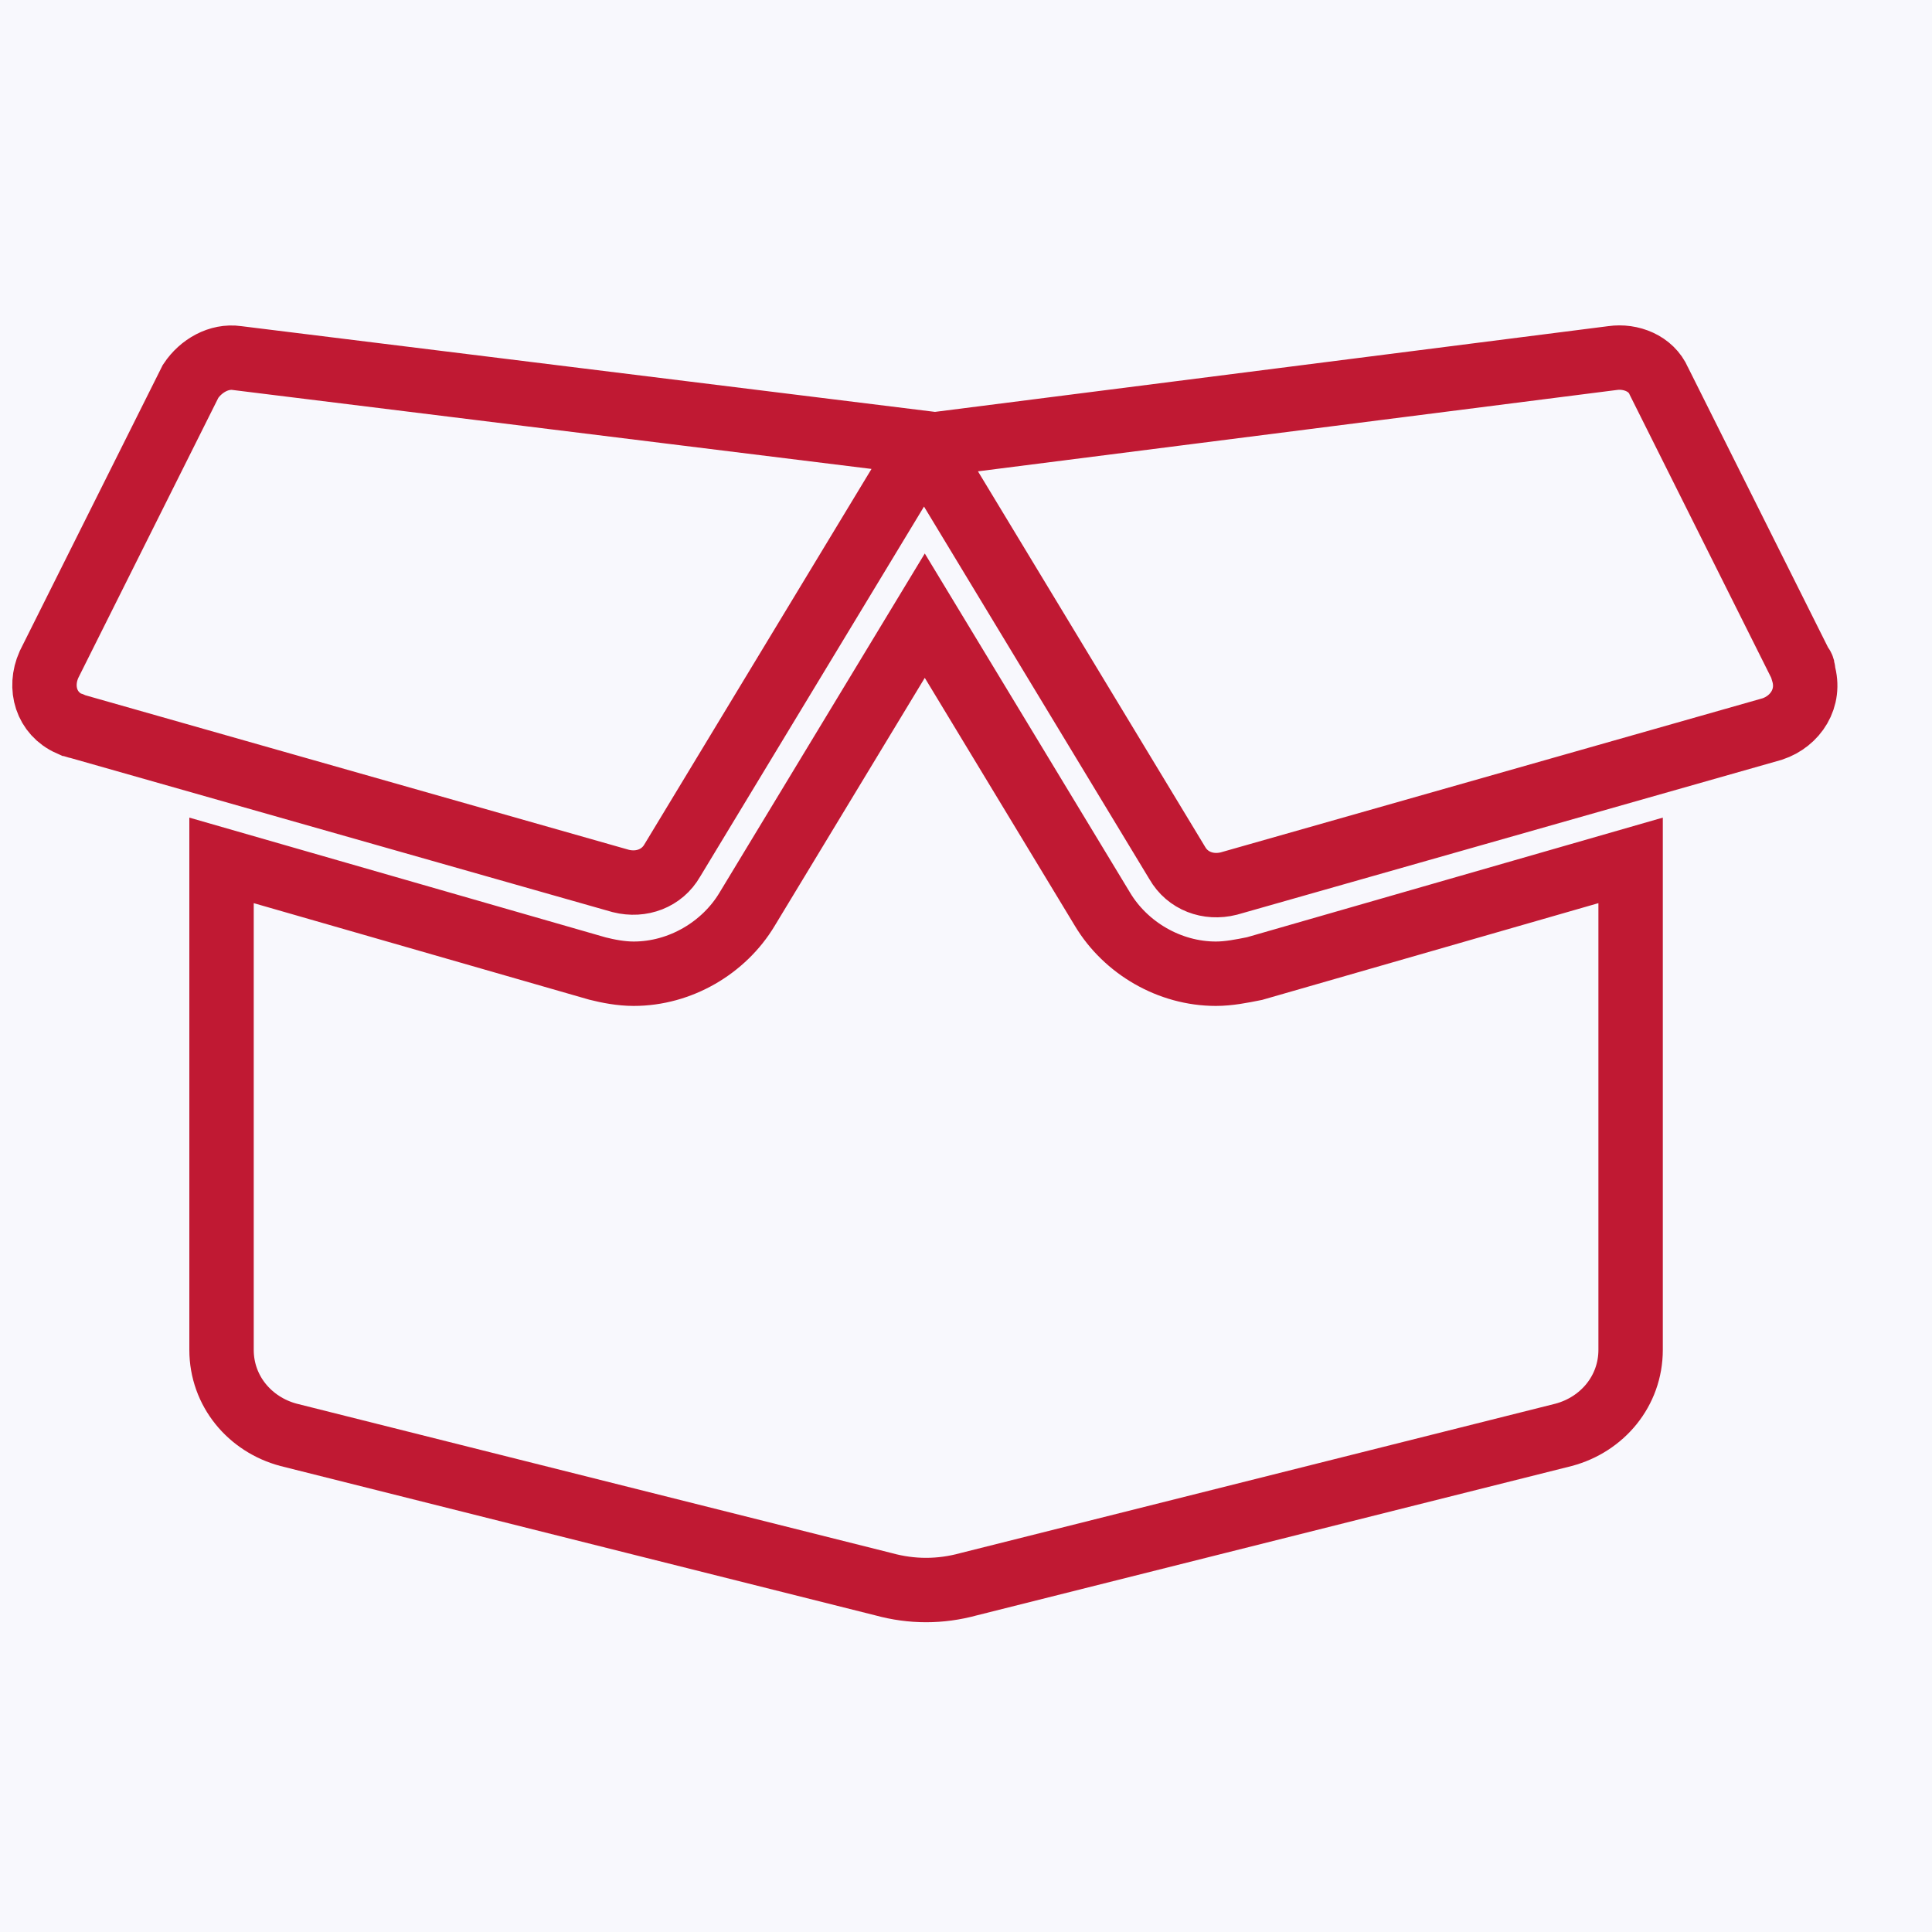
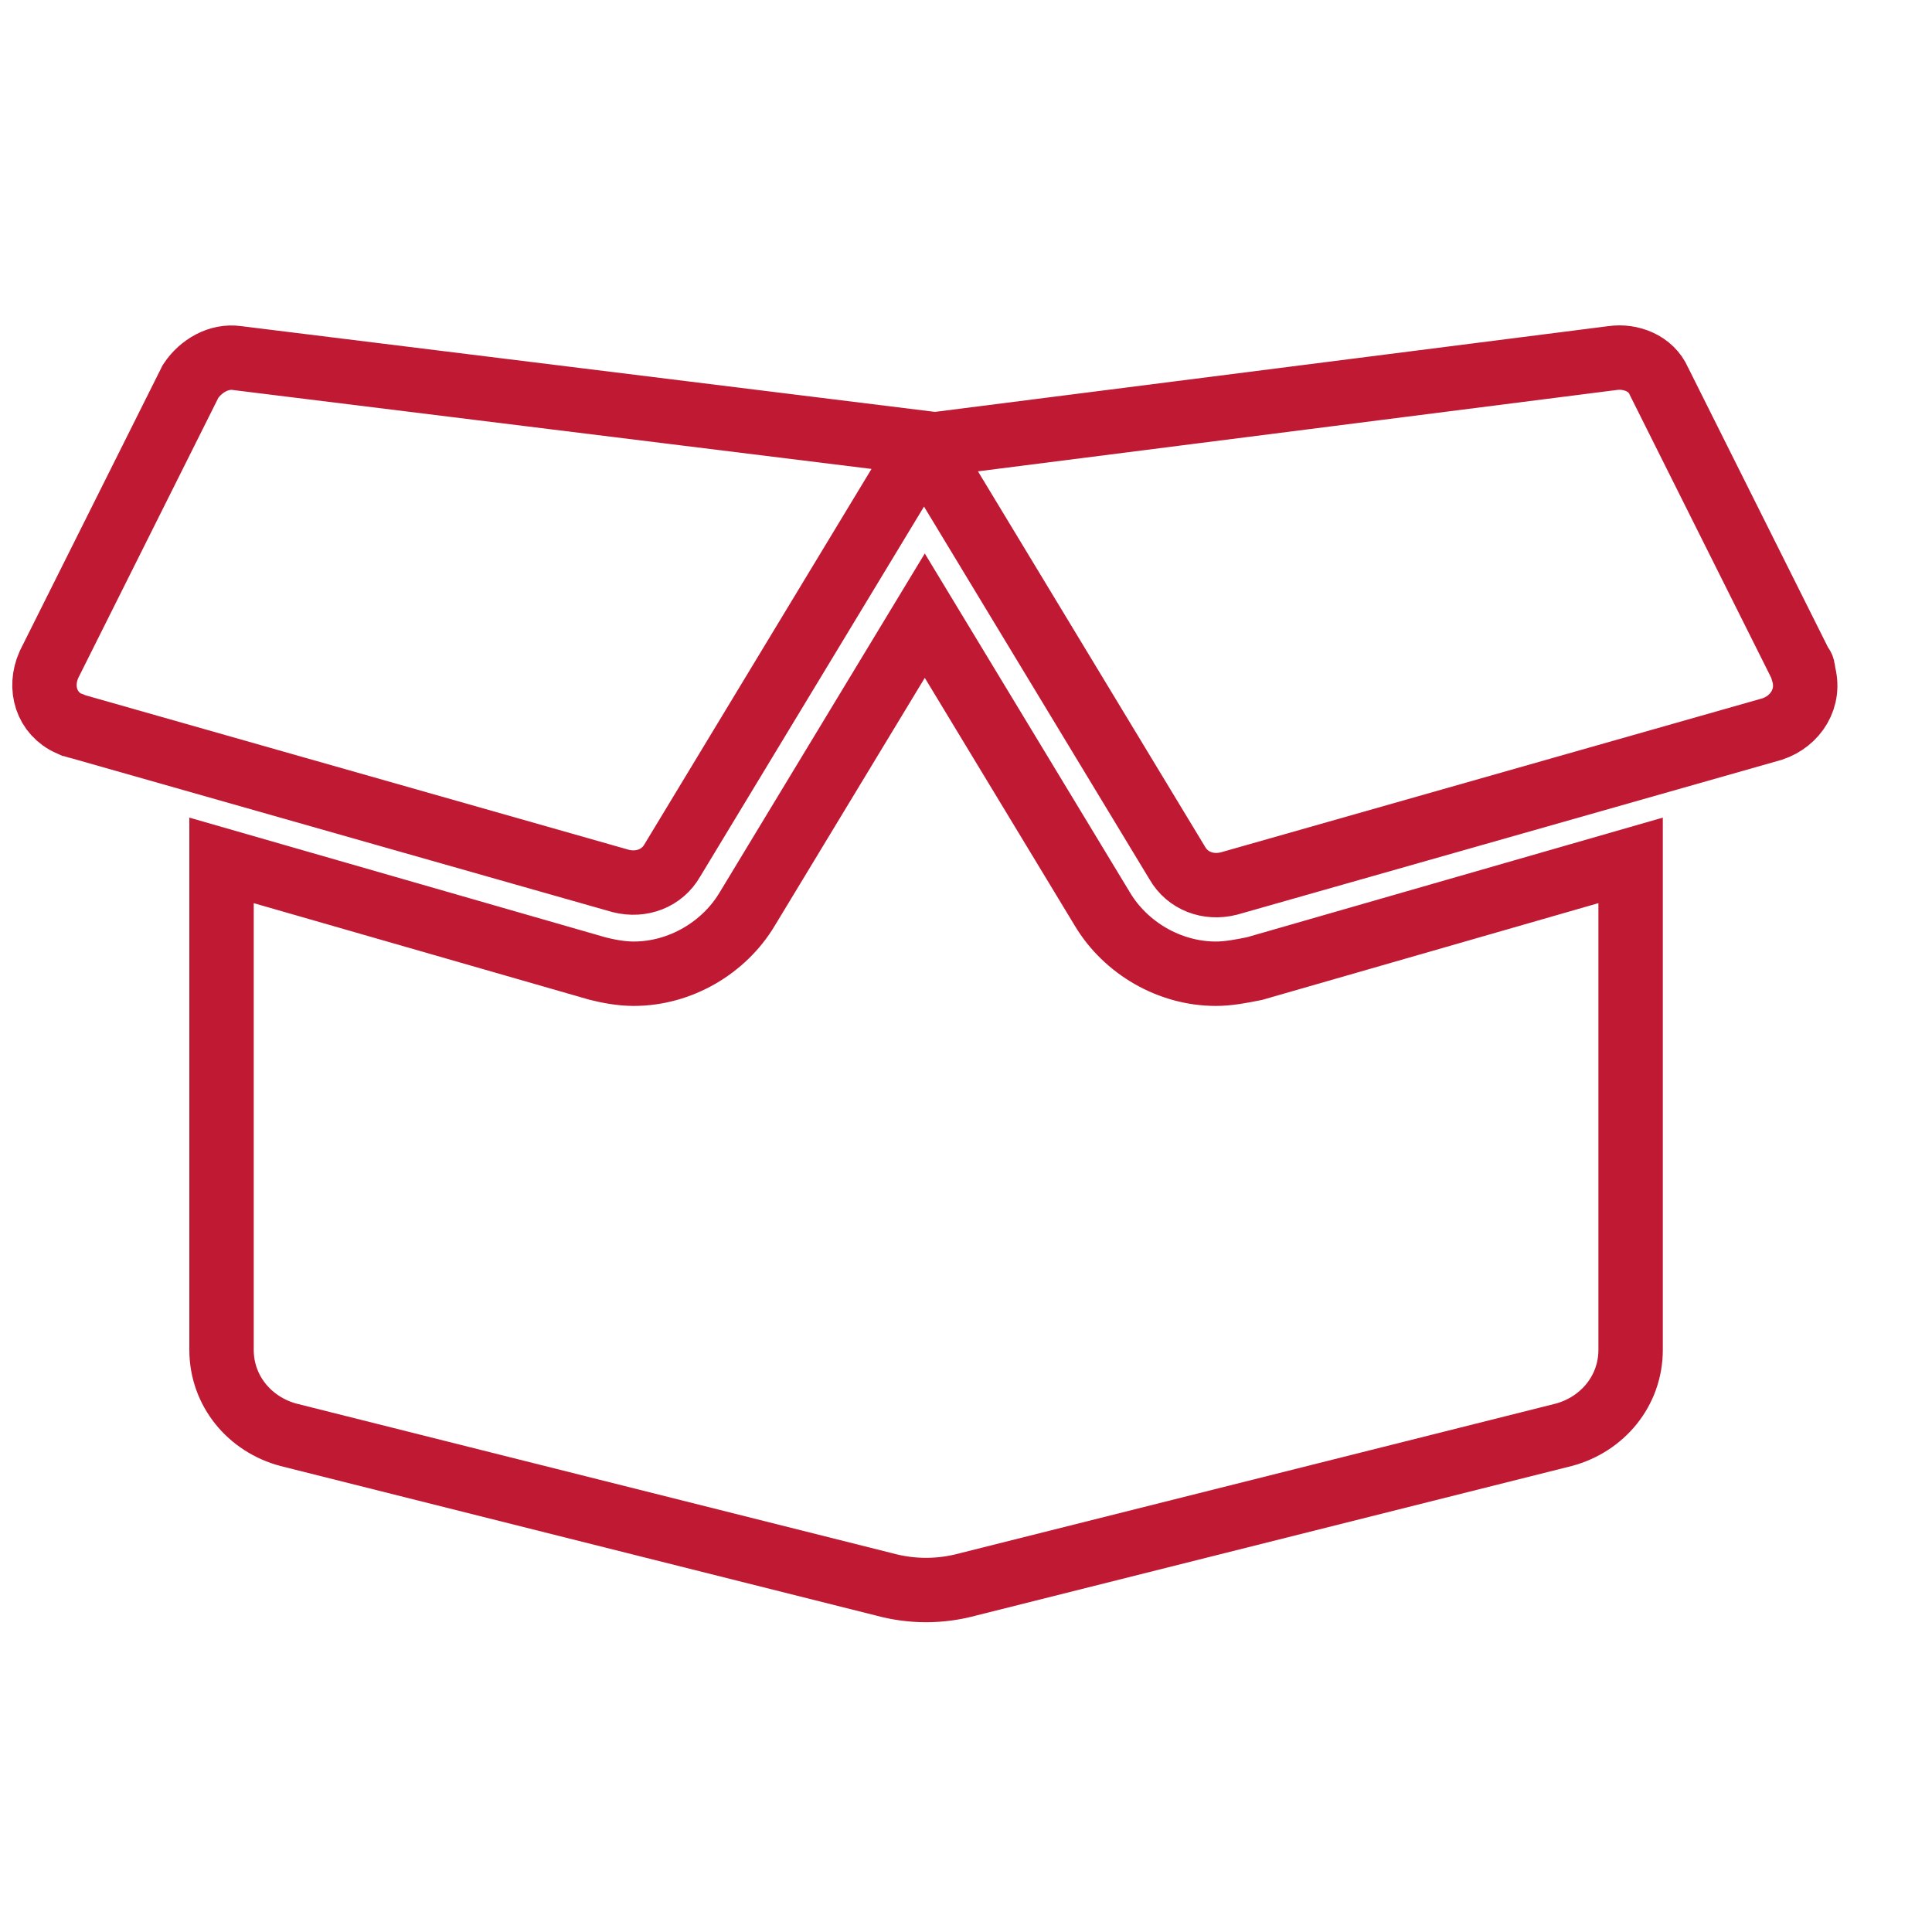
<svg xmlns="http://www.w3.org/2000/svg" version="1.1" id="Layer_1" x="0px" y="0px" viewBox="0 0 75 75" style="enable-background:new 0 0 75 75;" xml:space="preserve">
  <style type="text/css">
	.st0{fill:#F8F8FD;}
	.st1{fill:none;stroke:#C01933;stroke-width:2.5;}
</style>
-   <rect class="st0" width="75" height="75" />
  <path id="Icon_awesome-box-open" class="st1" d="M47.2,37.8c-1.8,0-3.5-1-4.4-2.5l-6.9-11.4L29,35.3c-0.9,1.5-2.6,2.5-4.4,2.5  c-0.5,0-1-0.1-1.4-0.2L8.6,33.4v19c0,1.6,1.1,2.9,2.6,3.3l23.1,5.8c1.1,0.3,2.2,0.3,3.3,0l23.1-5.8c1.5-0.4,2.6-1.7,2.6-3.3v-19  l-14.6,4.2C48.2,37.7,47.7,37.8,47.2,37.8L47.2,37.8z M69.9,25.8l-5.5-11c-0.3-0.7-1.1-1-1.8-0.9l-26.7,3.4l9.8,16.2  c0.4,0.7,1.2,1,2,0.8l21.1-6c0.9-0.3,1.5-1.2,1.2-2.2C70,26,70,25.9,69.9,25.8L69.9,25.8z M7.4,14.8l-5.5,11  c-0.4,0.9-0.1,1.9,0.8,2.3c0.1,0,0.2,0.1,0.3,0.1l21.1,6c0.8,0.2,1.6-0.1,2-0.8l9.8-16.2L9.2,13.9C8.5,13.8,7.8,14.2,7.4,14.8z" />
</svg>